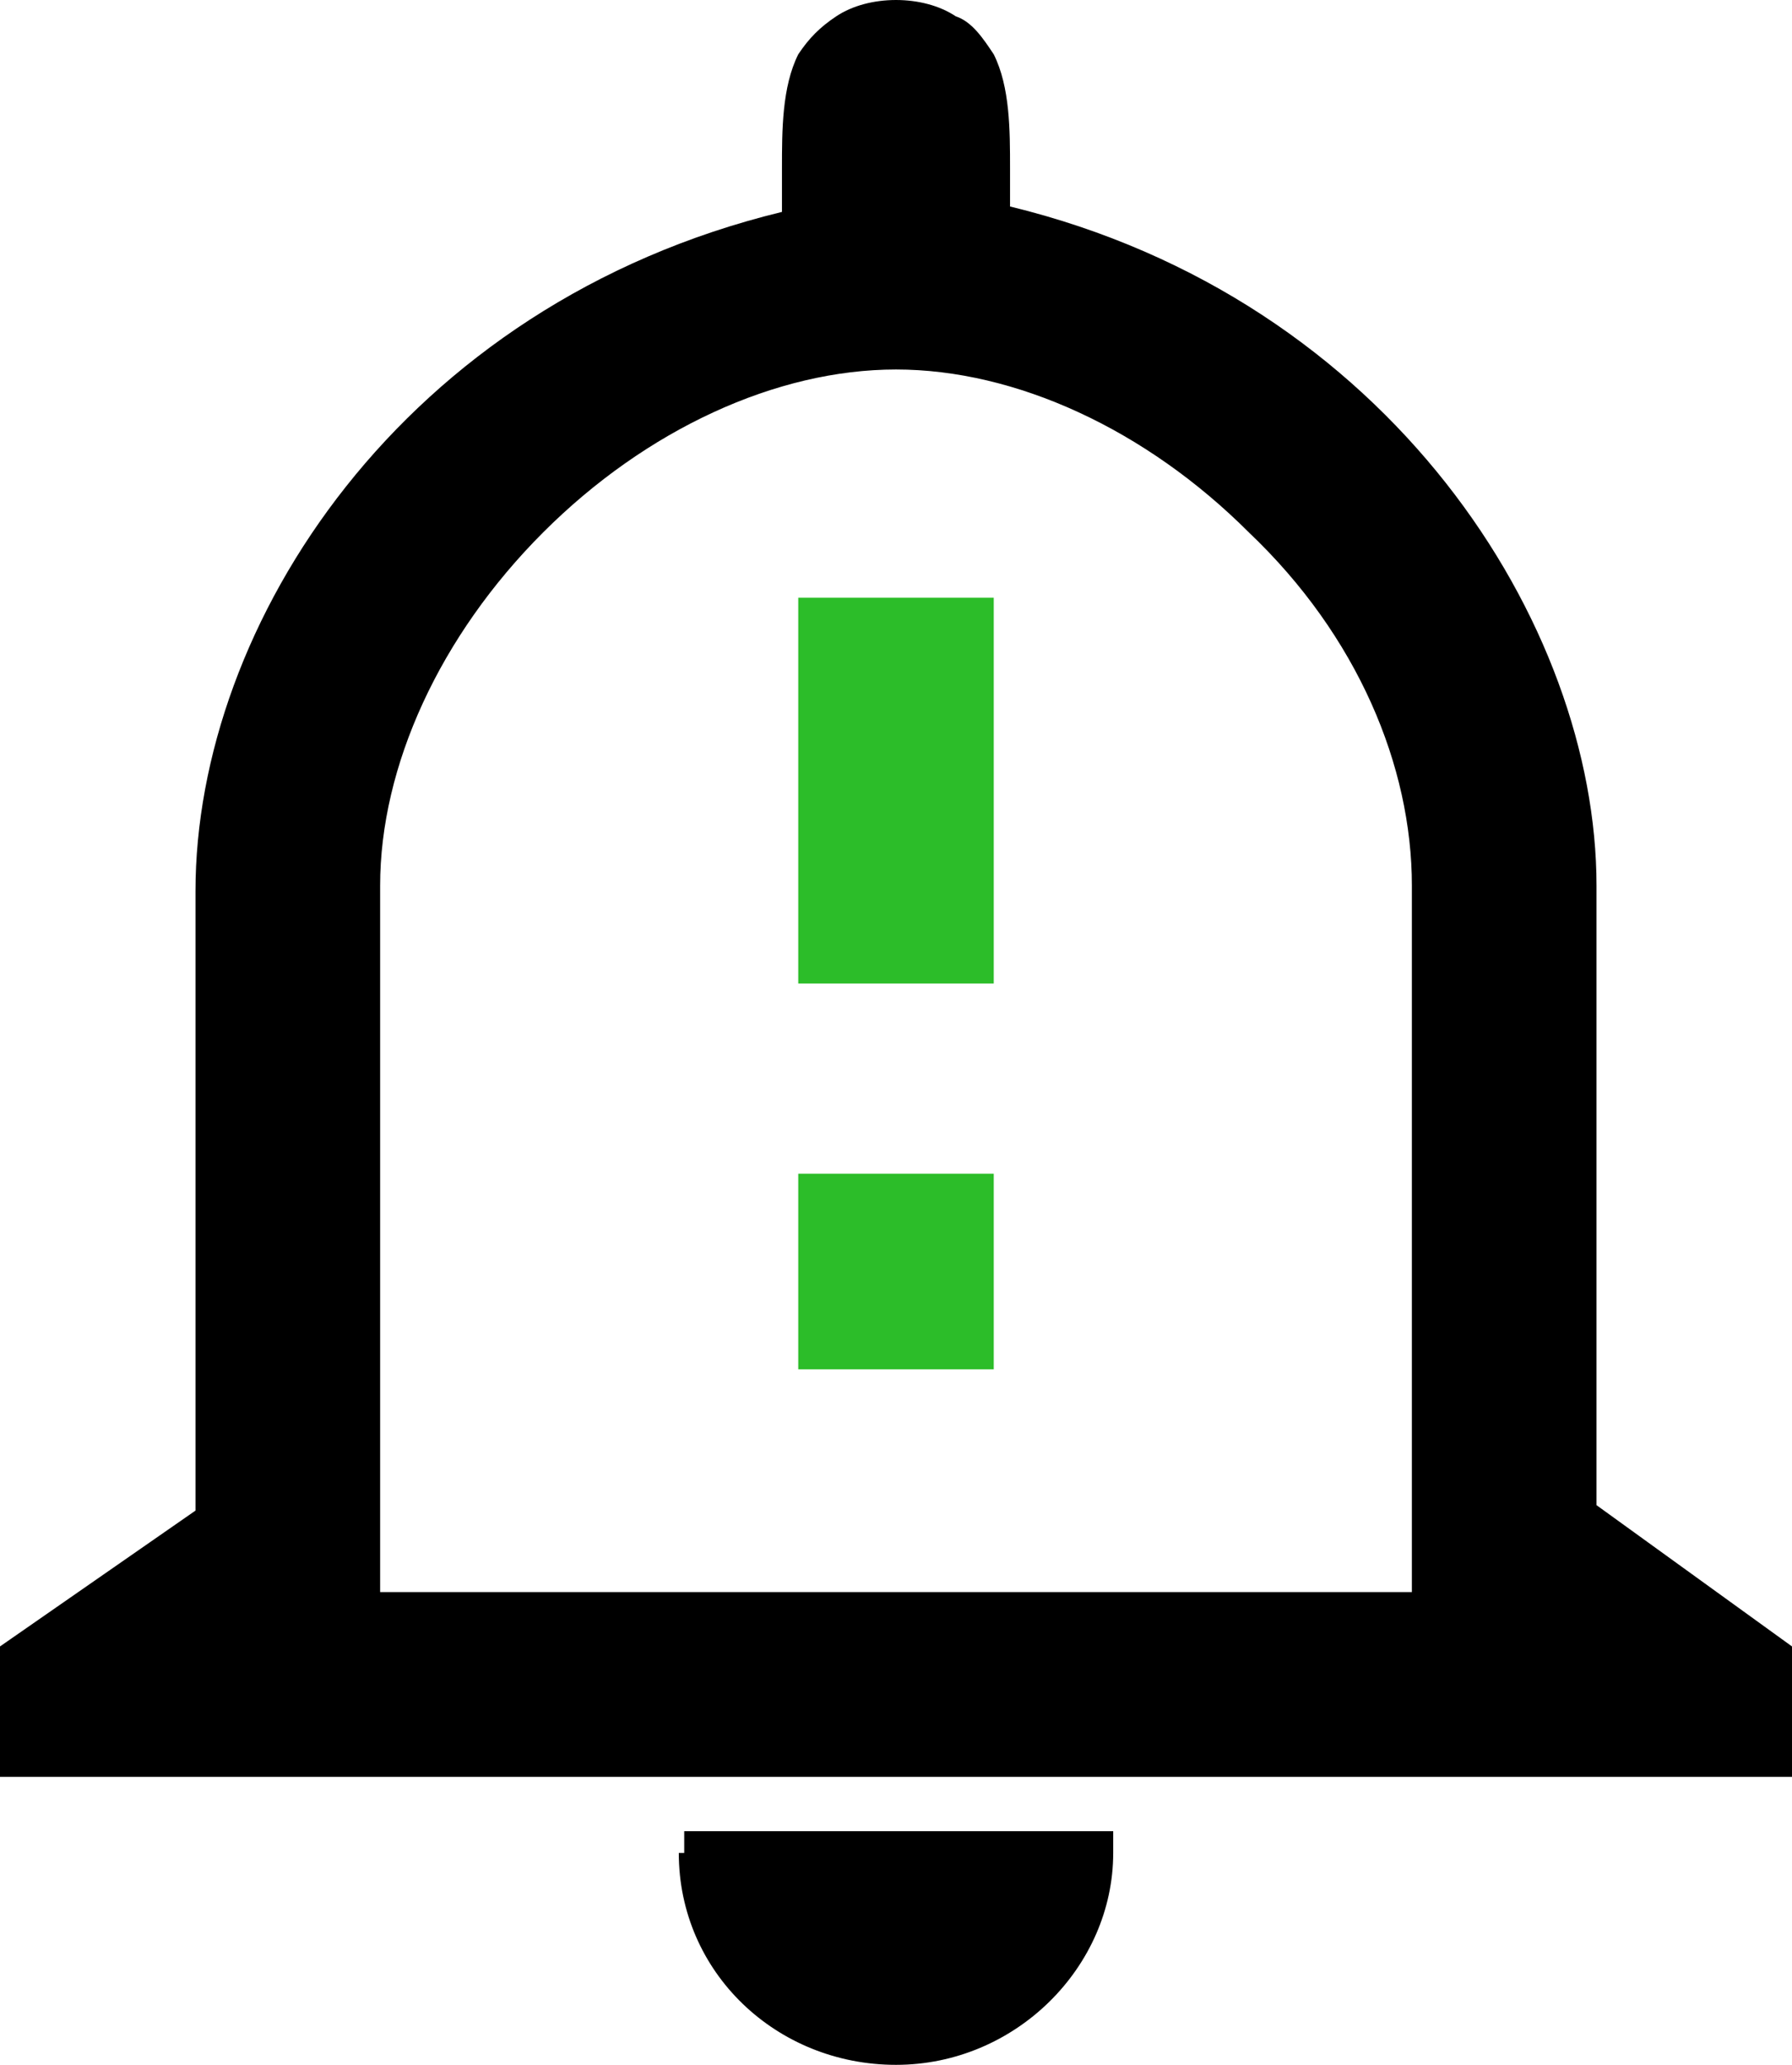
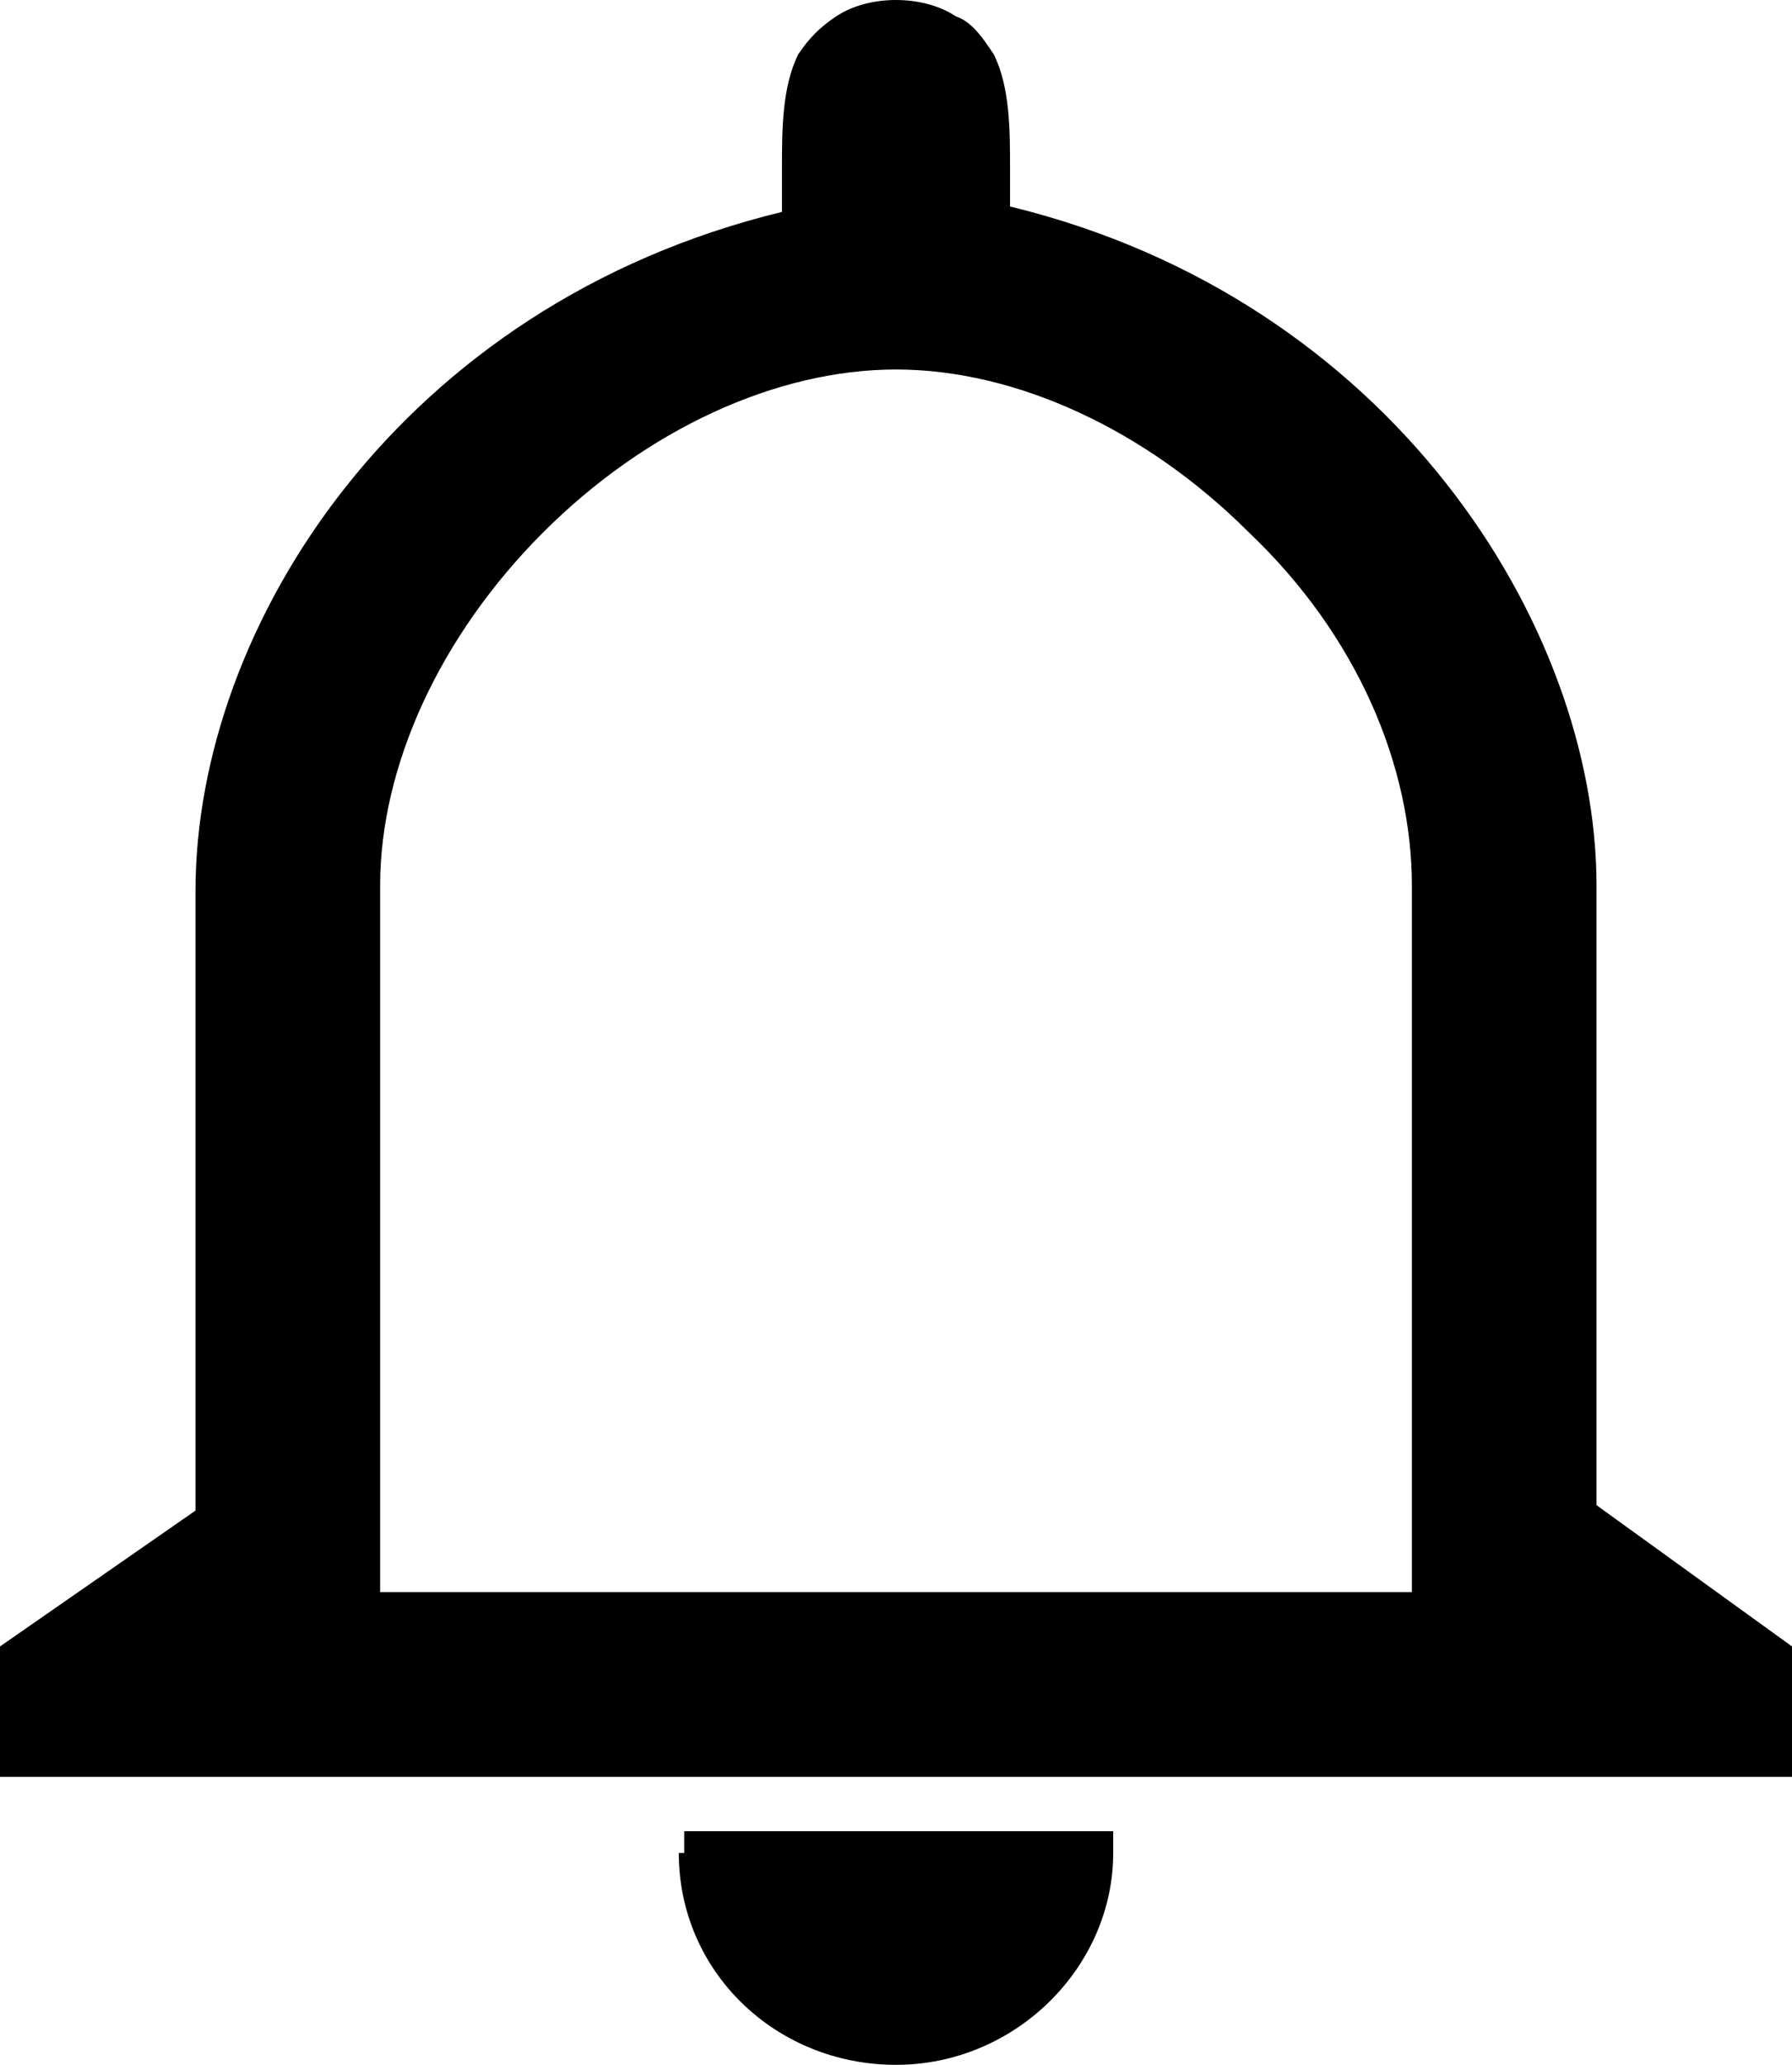
<svg xmlns="http://www.w3.org/2000/svg" enable-background="new 0 0 33 38" height="38" viewBox="0 0 33 38" width="33">
  <path d="m12.5 34.1c0 2.2 1.8 3.9 4 3.9s4-1.8 4-3.9v-.4h-7.9v.4z" />
  <path d="m29.4 27.7v-11.4c0-4.8-3.8-10.8-10.8-12.5v-.7c0-.7 0-1.5-.3-2.1-.2-.3-.4-.6-.7-.7-.3-.2-.7-.3-1.1-.3s-.8.1-1.1.3-.5.4-.7.7c-.3.6-.3 1.4-.3 2.1v.8c-7 1.7-10.8 7.6-10.8 12.5v11.4l-3.6 2.5v2.4h33v-2.4zm-3.4-11.4v13h-19v-13c0-2.2 1.1-4.6 3-6.5s4.3-3 6.5-3 4.6 1.1 6.5 3c2 1.9 3 4.3 3 6.5z" />
  <g fill="#2cbd29">
-     <path d="m18.3 11h-3.6v7.1h3.6z" />
-     <path d="m18.3 21.6h-3.6v3.6h3.6z" />
-   </g>
+     </g>
</svg>